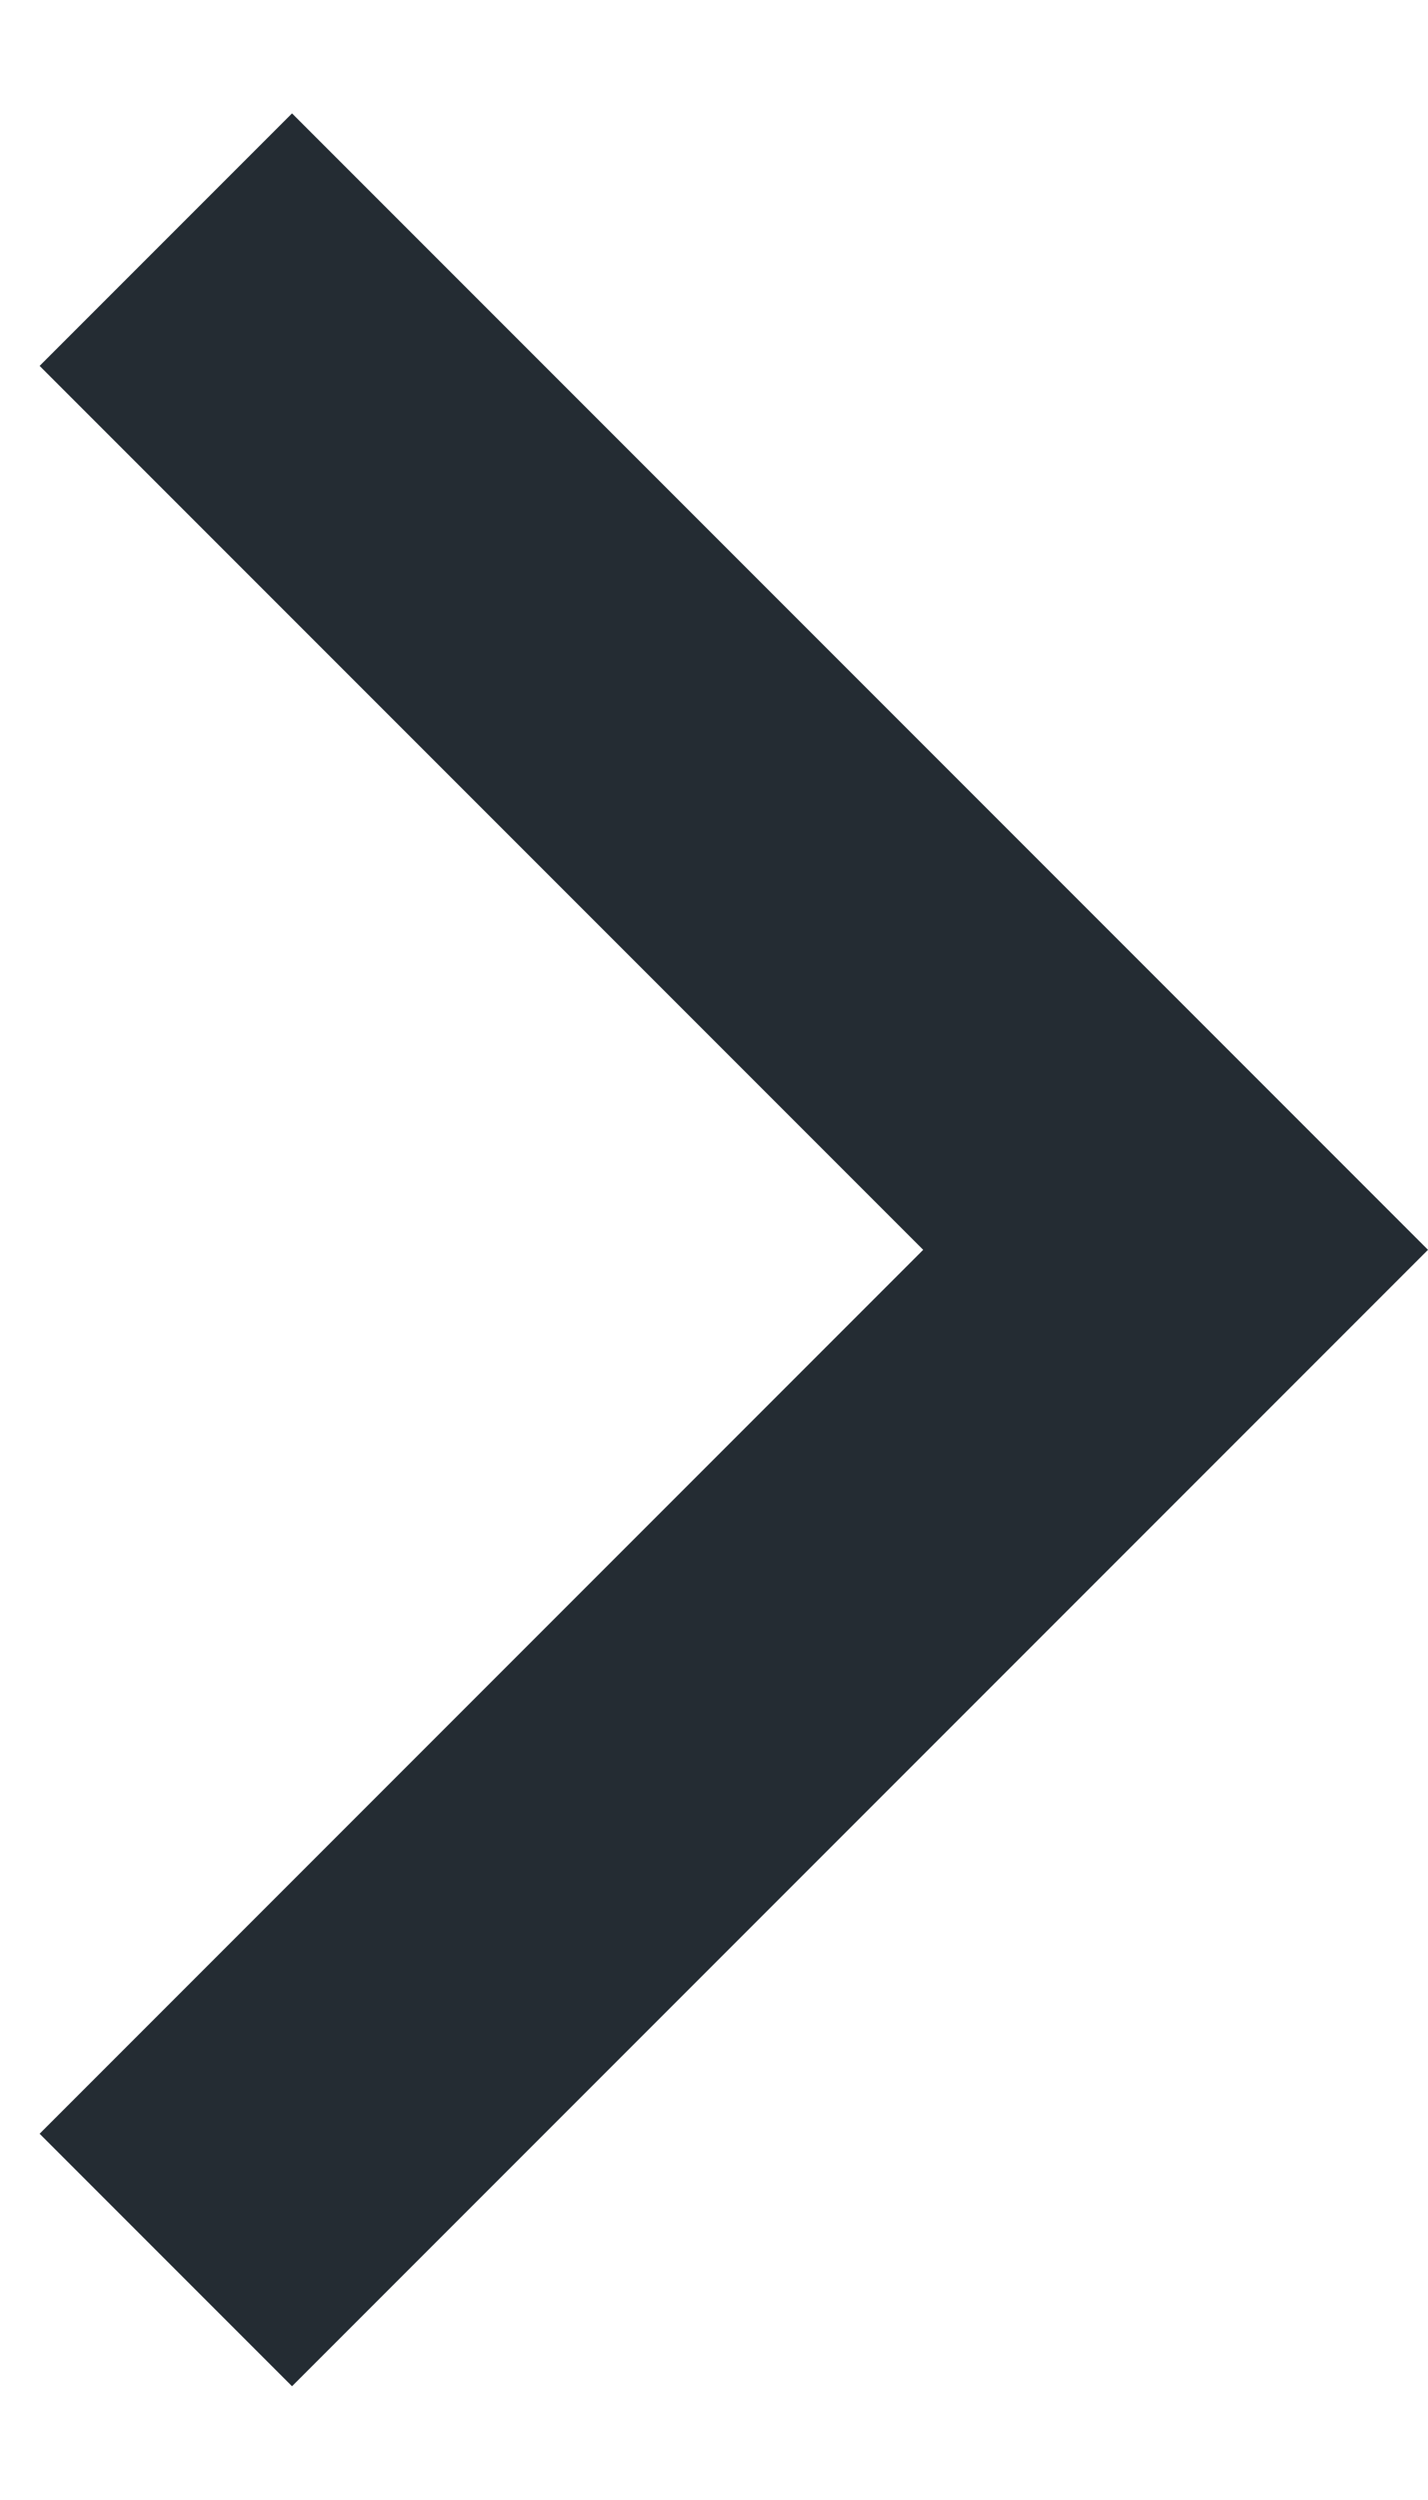
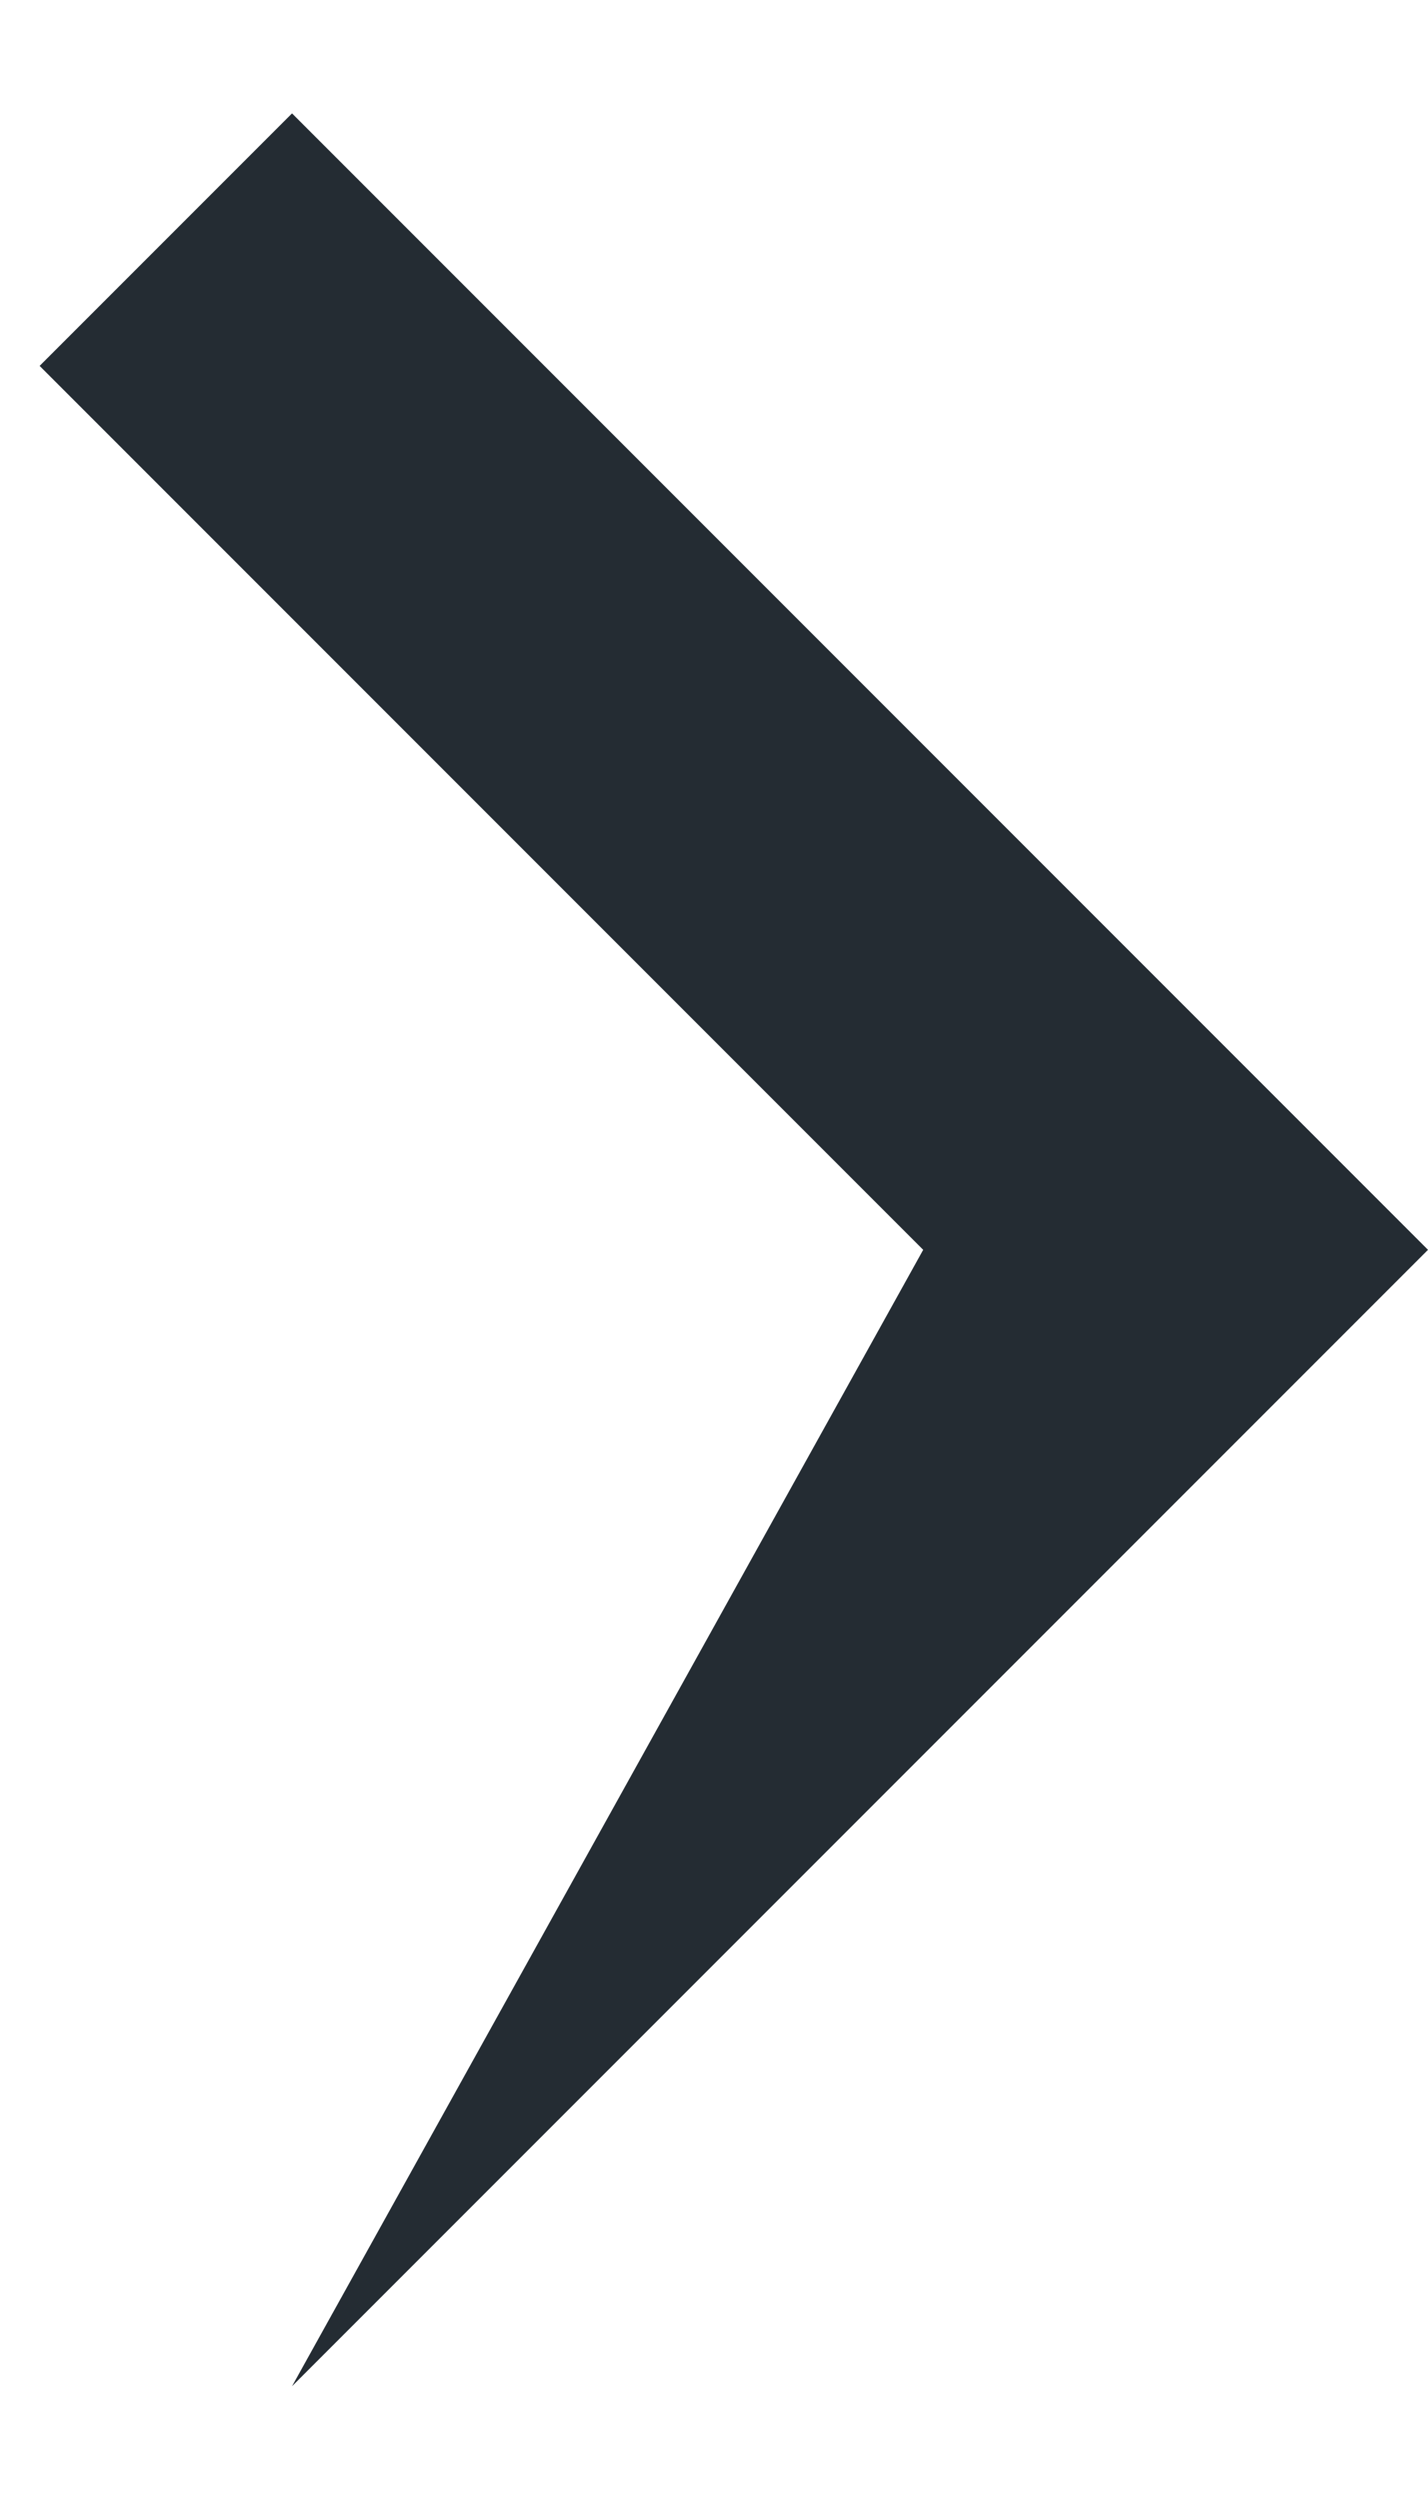
<svg xmlns="http://www.w3.org/2000/svg" width="8" height="14" viewBox="0 0 8 14" fill="none">
-   <path id="Path" d="M5.172 6.999L0.222 2.049L1.636 0.635L8 6.999L1.636 13.363L0.222 11.949L5.172 6.999Z" fill="#242C33" />
+   <path id="Path" d="M5.172 6.999L0.222 2.049L1.636 0.635L8 6.999L1.636 13.363L5.172 6.999Z" fill="#242C33" />
</svg>